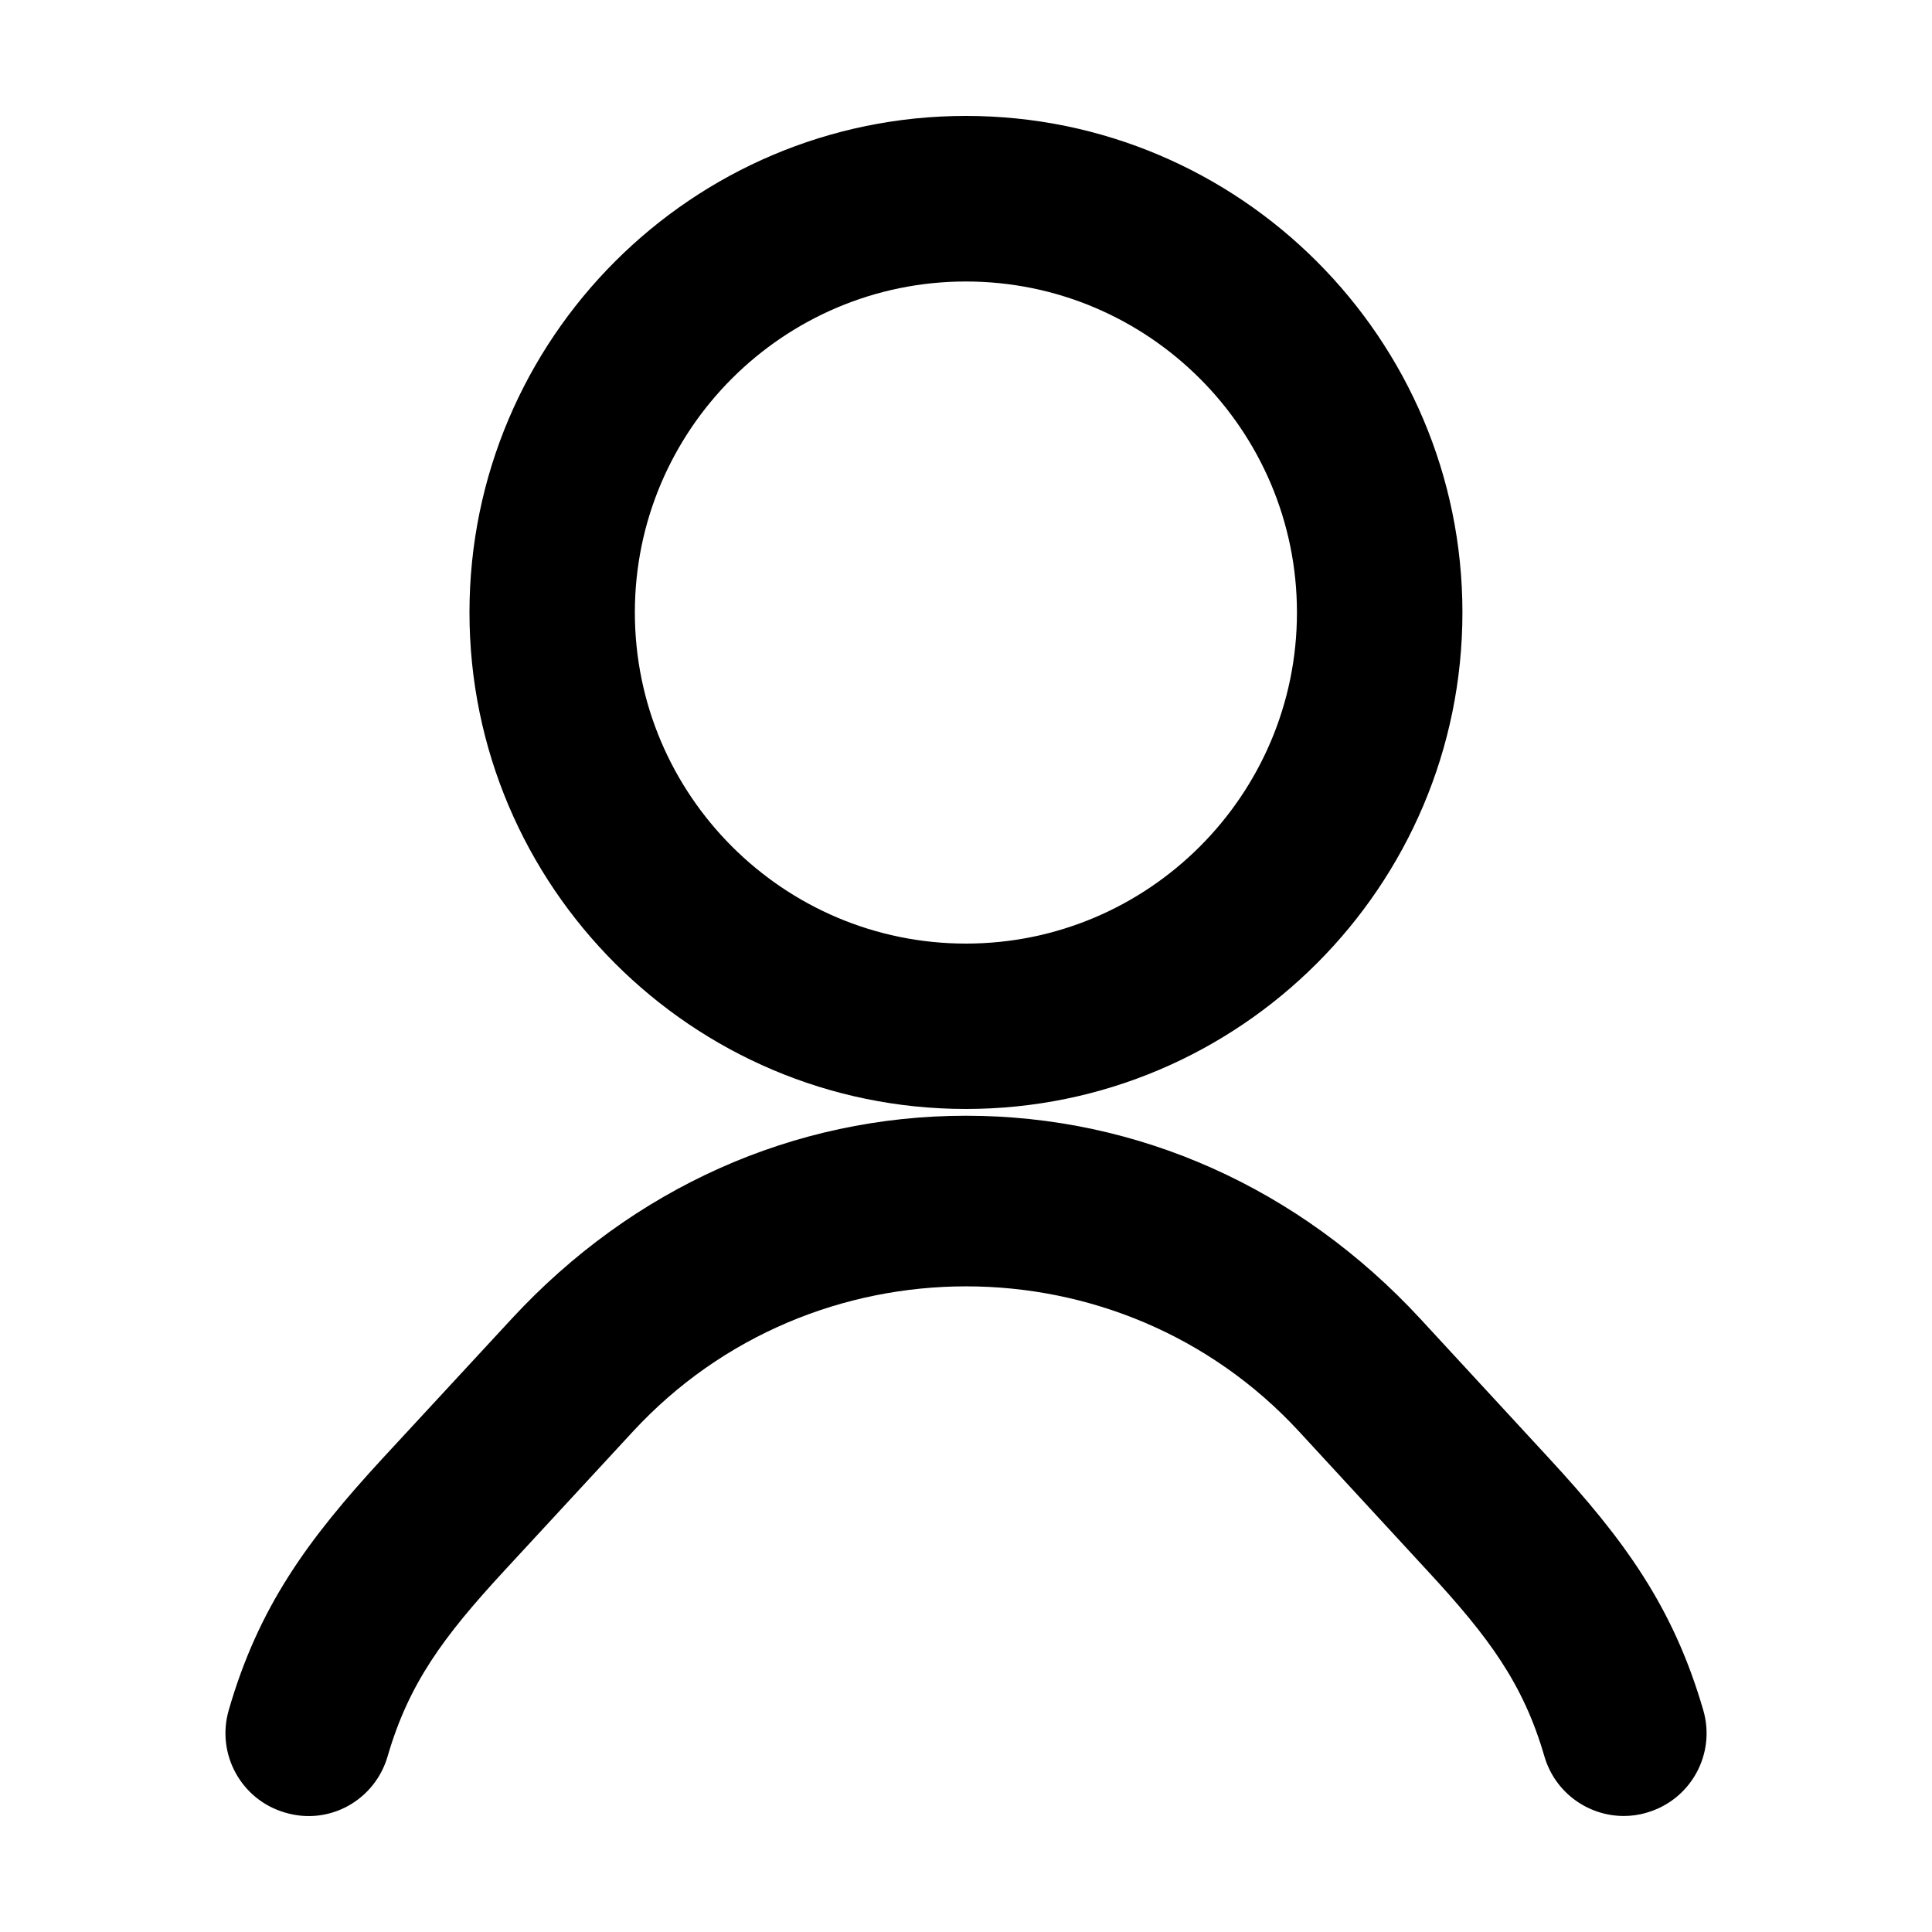
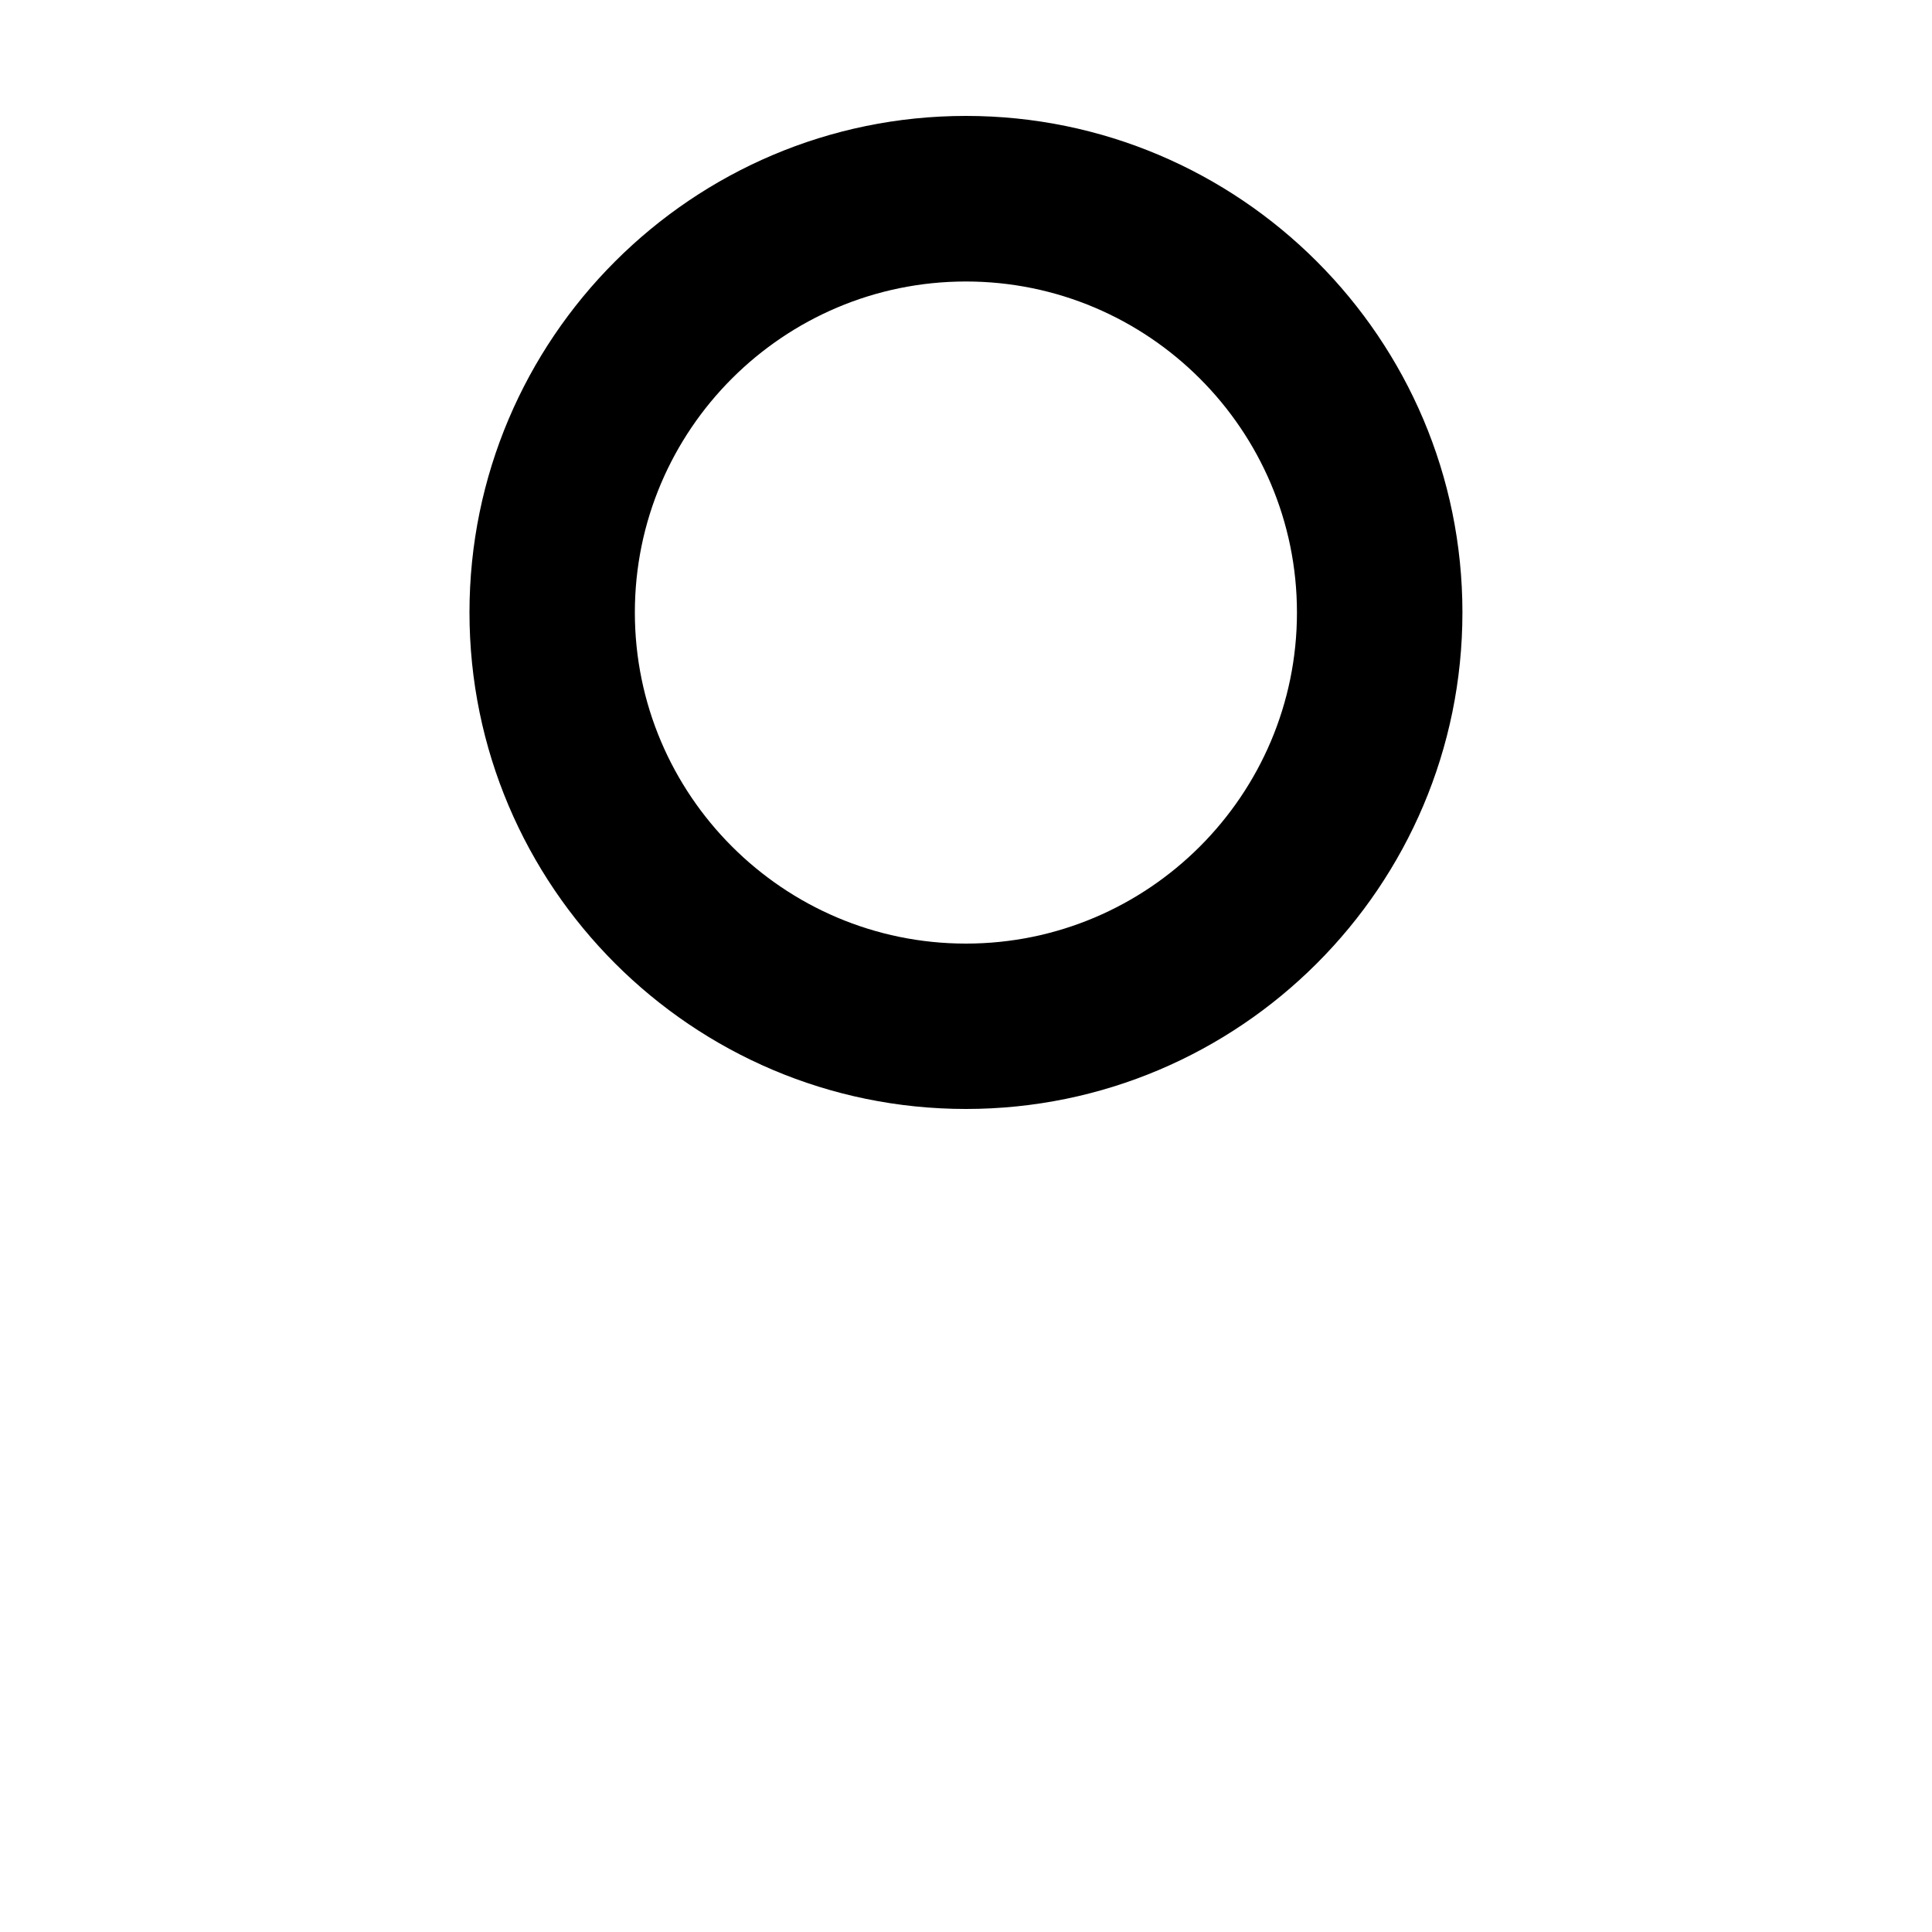
<svg xmlns="http://www.w3.org/2000/svg" version="1.1" id="Capa_1" x="0px" y="0px" viewBox="0 0 200 200" style="enable-background:new 0 0 200 200;" xml:space="preserve">
  <g>
    <path d="M99.99,114.8c28.35,0,51.4-23.06,51.4-51.4S128.34,12,99.99,12S48.6,35.06,48.6,63.4S71.65,114.8,99.99,114.8z    M99.99,29.14c18.89,0,34.27,15.37,34.27,34.27s-15.38,34.27-34.27,34.27S65.72,82.3,65.72,63.4S81.1,29.14,99.99,29.14z" />
-     <path d="M176.32,177.03c-3.1-10.68-8.17-17.62-15.91-26.01l-13.37-14.49c-12.52-13.55-29.23-21.03-47.03-21.03   c-17.82,0-34.52,7.47-47.05,21.03l-13.4,14.49c-7.71,8.37-12.79,15.31-15.88,26.01c-1.32,4.55,1.3,9.3,5.84,10.61   c4.6,1.37,9.3-1.31,10.61-5.84c2.19-7.53,5.76-12.35,12.02-19.14l13.39-14.49c18.49-20,50.43-20.02,68.92,0l13.36,14.49   c6.29,6.8,9.87,11.63,12.05,19.14c1.09,3.75,4.5,6.19,8.23,6.19c0.78,0,1.59-0.11,2.38-0.35   C175.02,186.33,177.65,181.58,176.32,177.03z" />
  </g>
</svg>